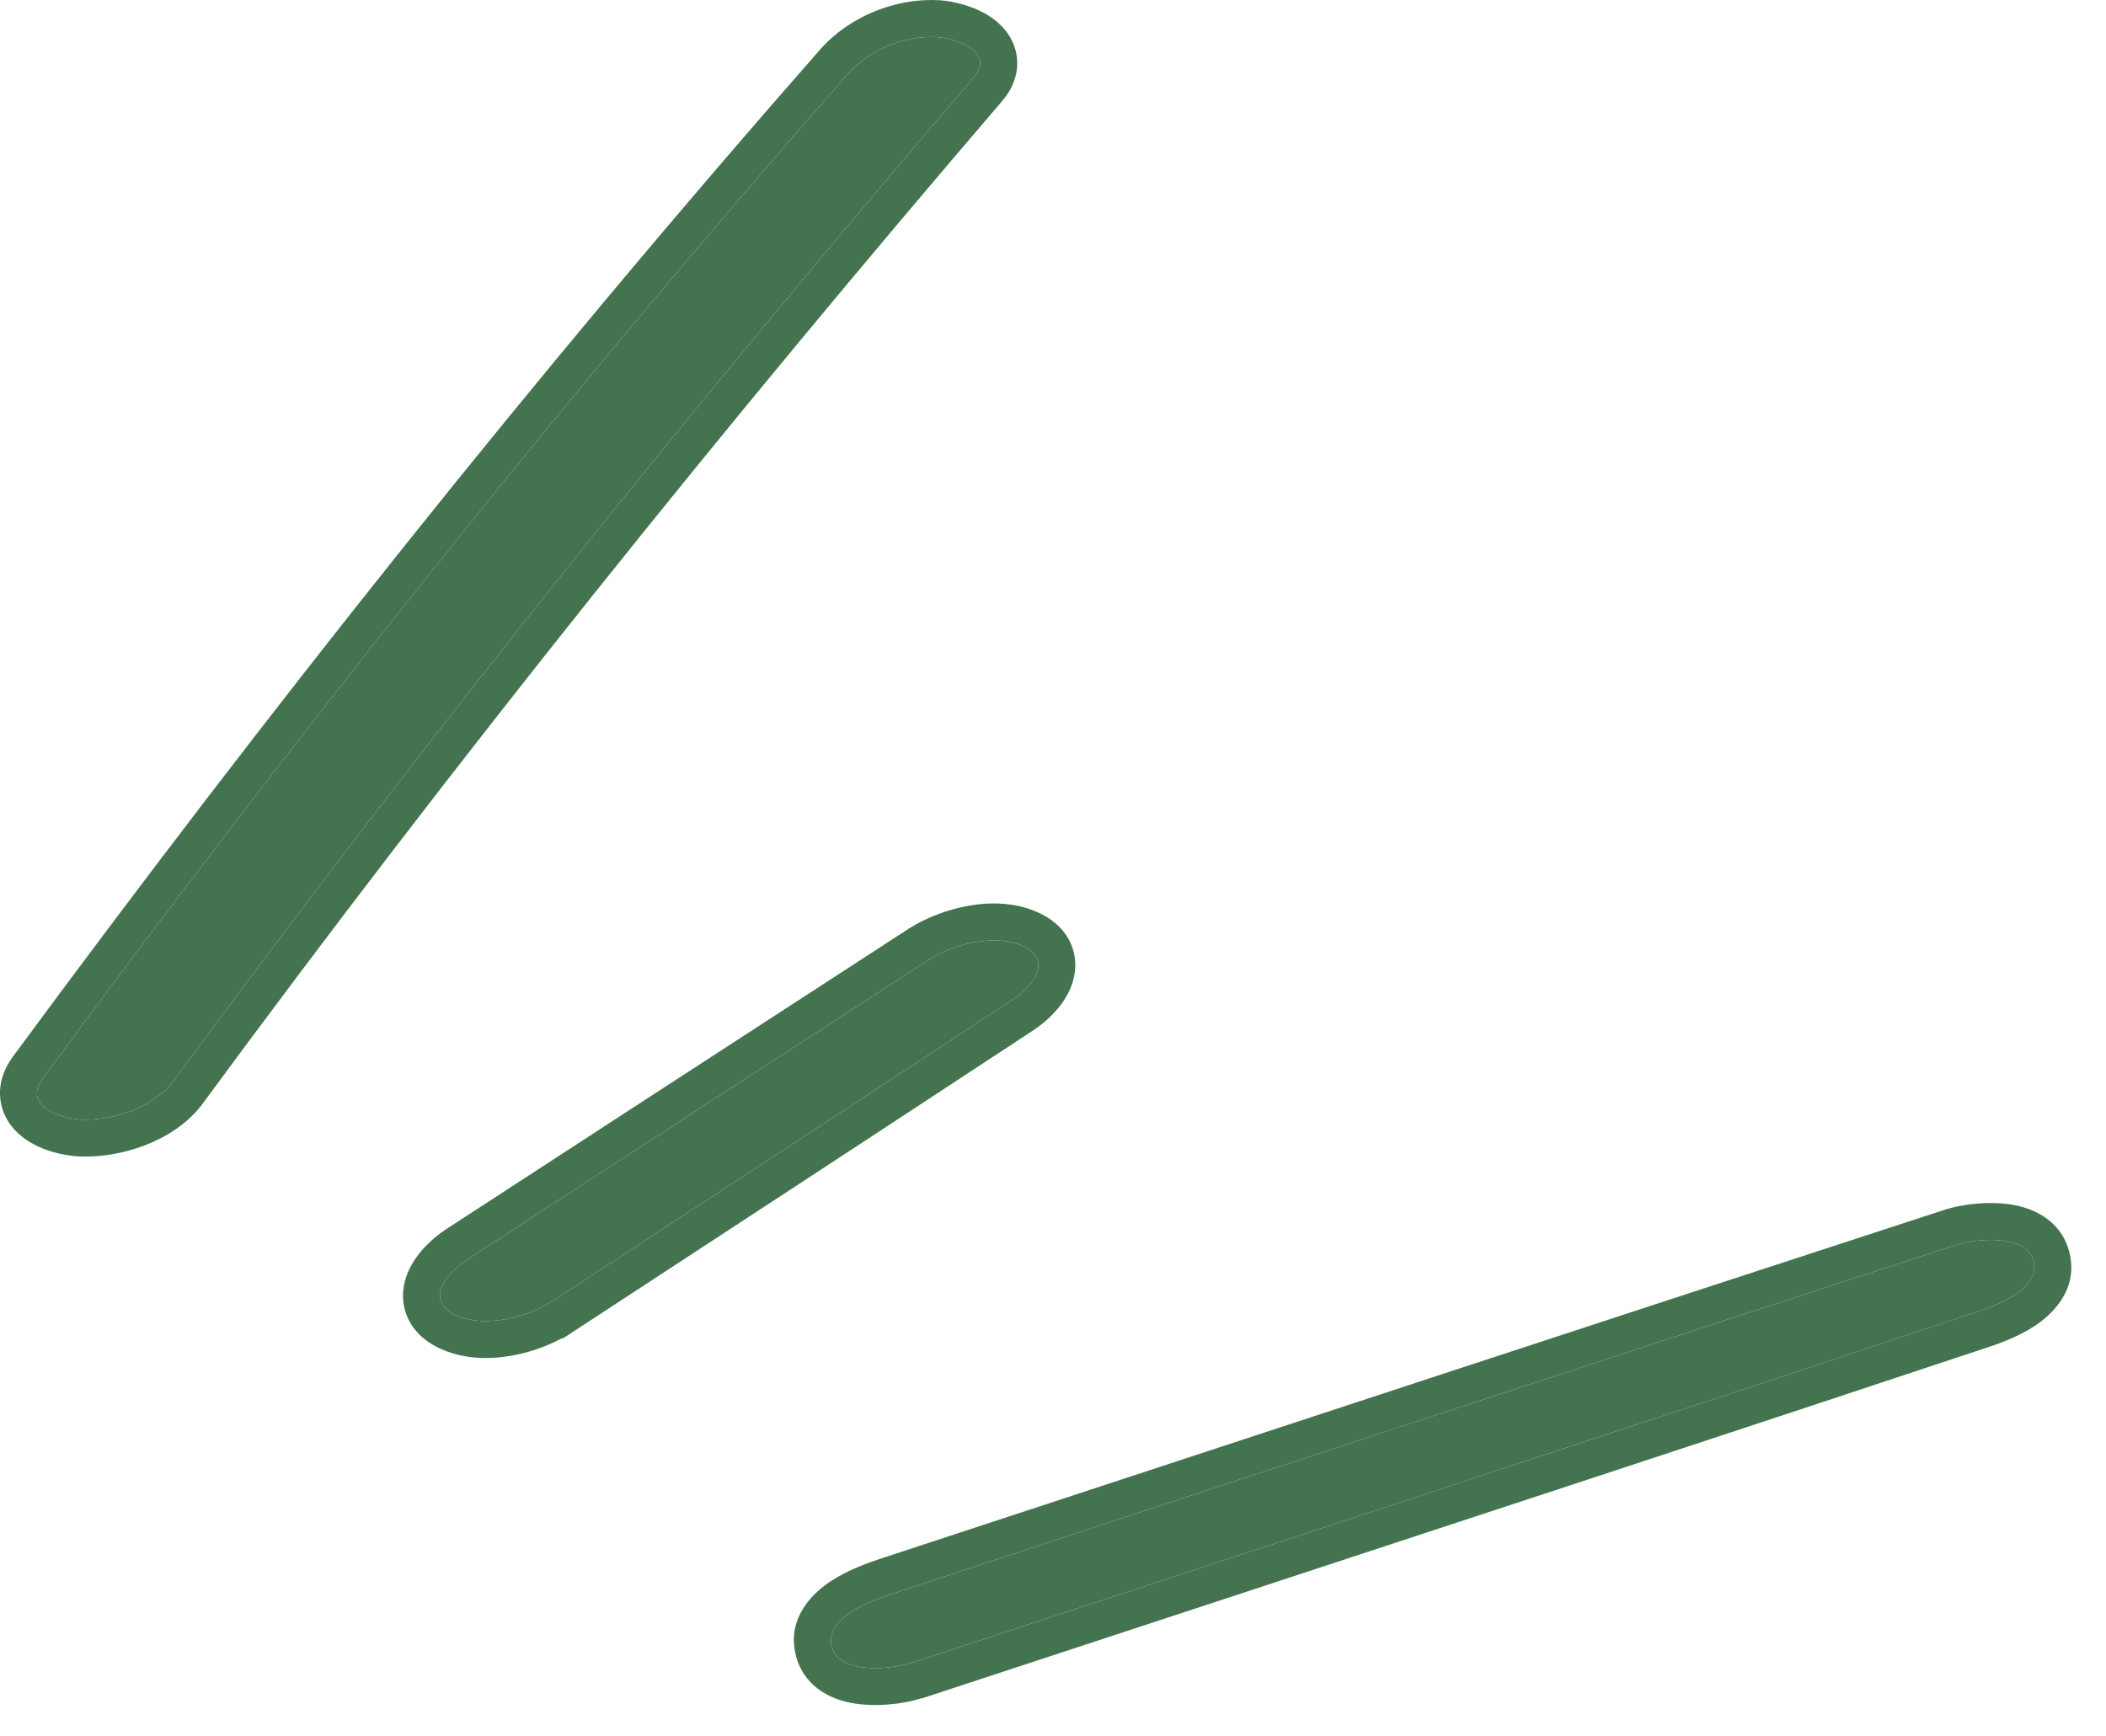
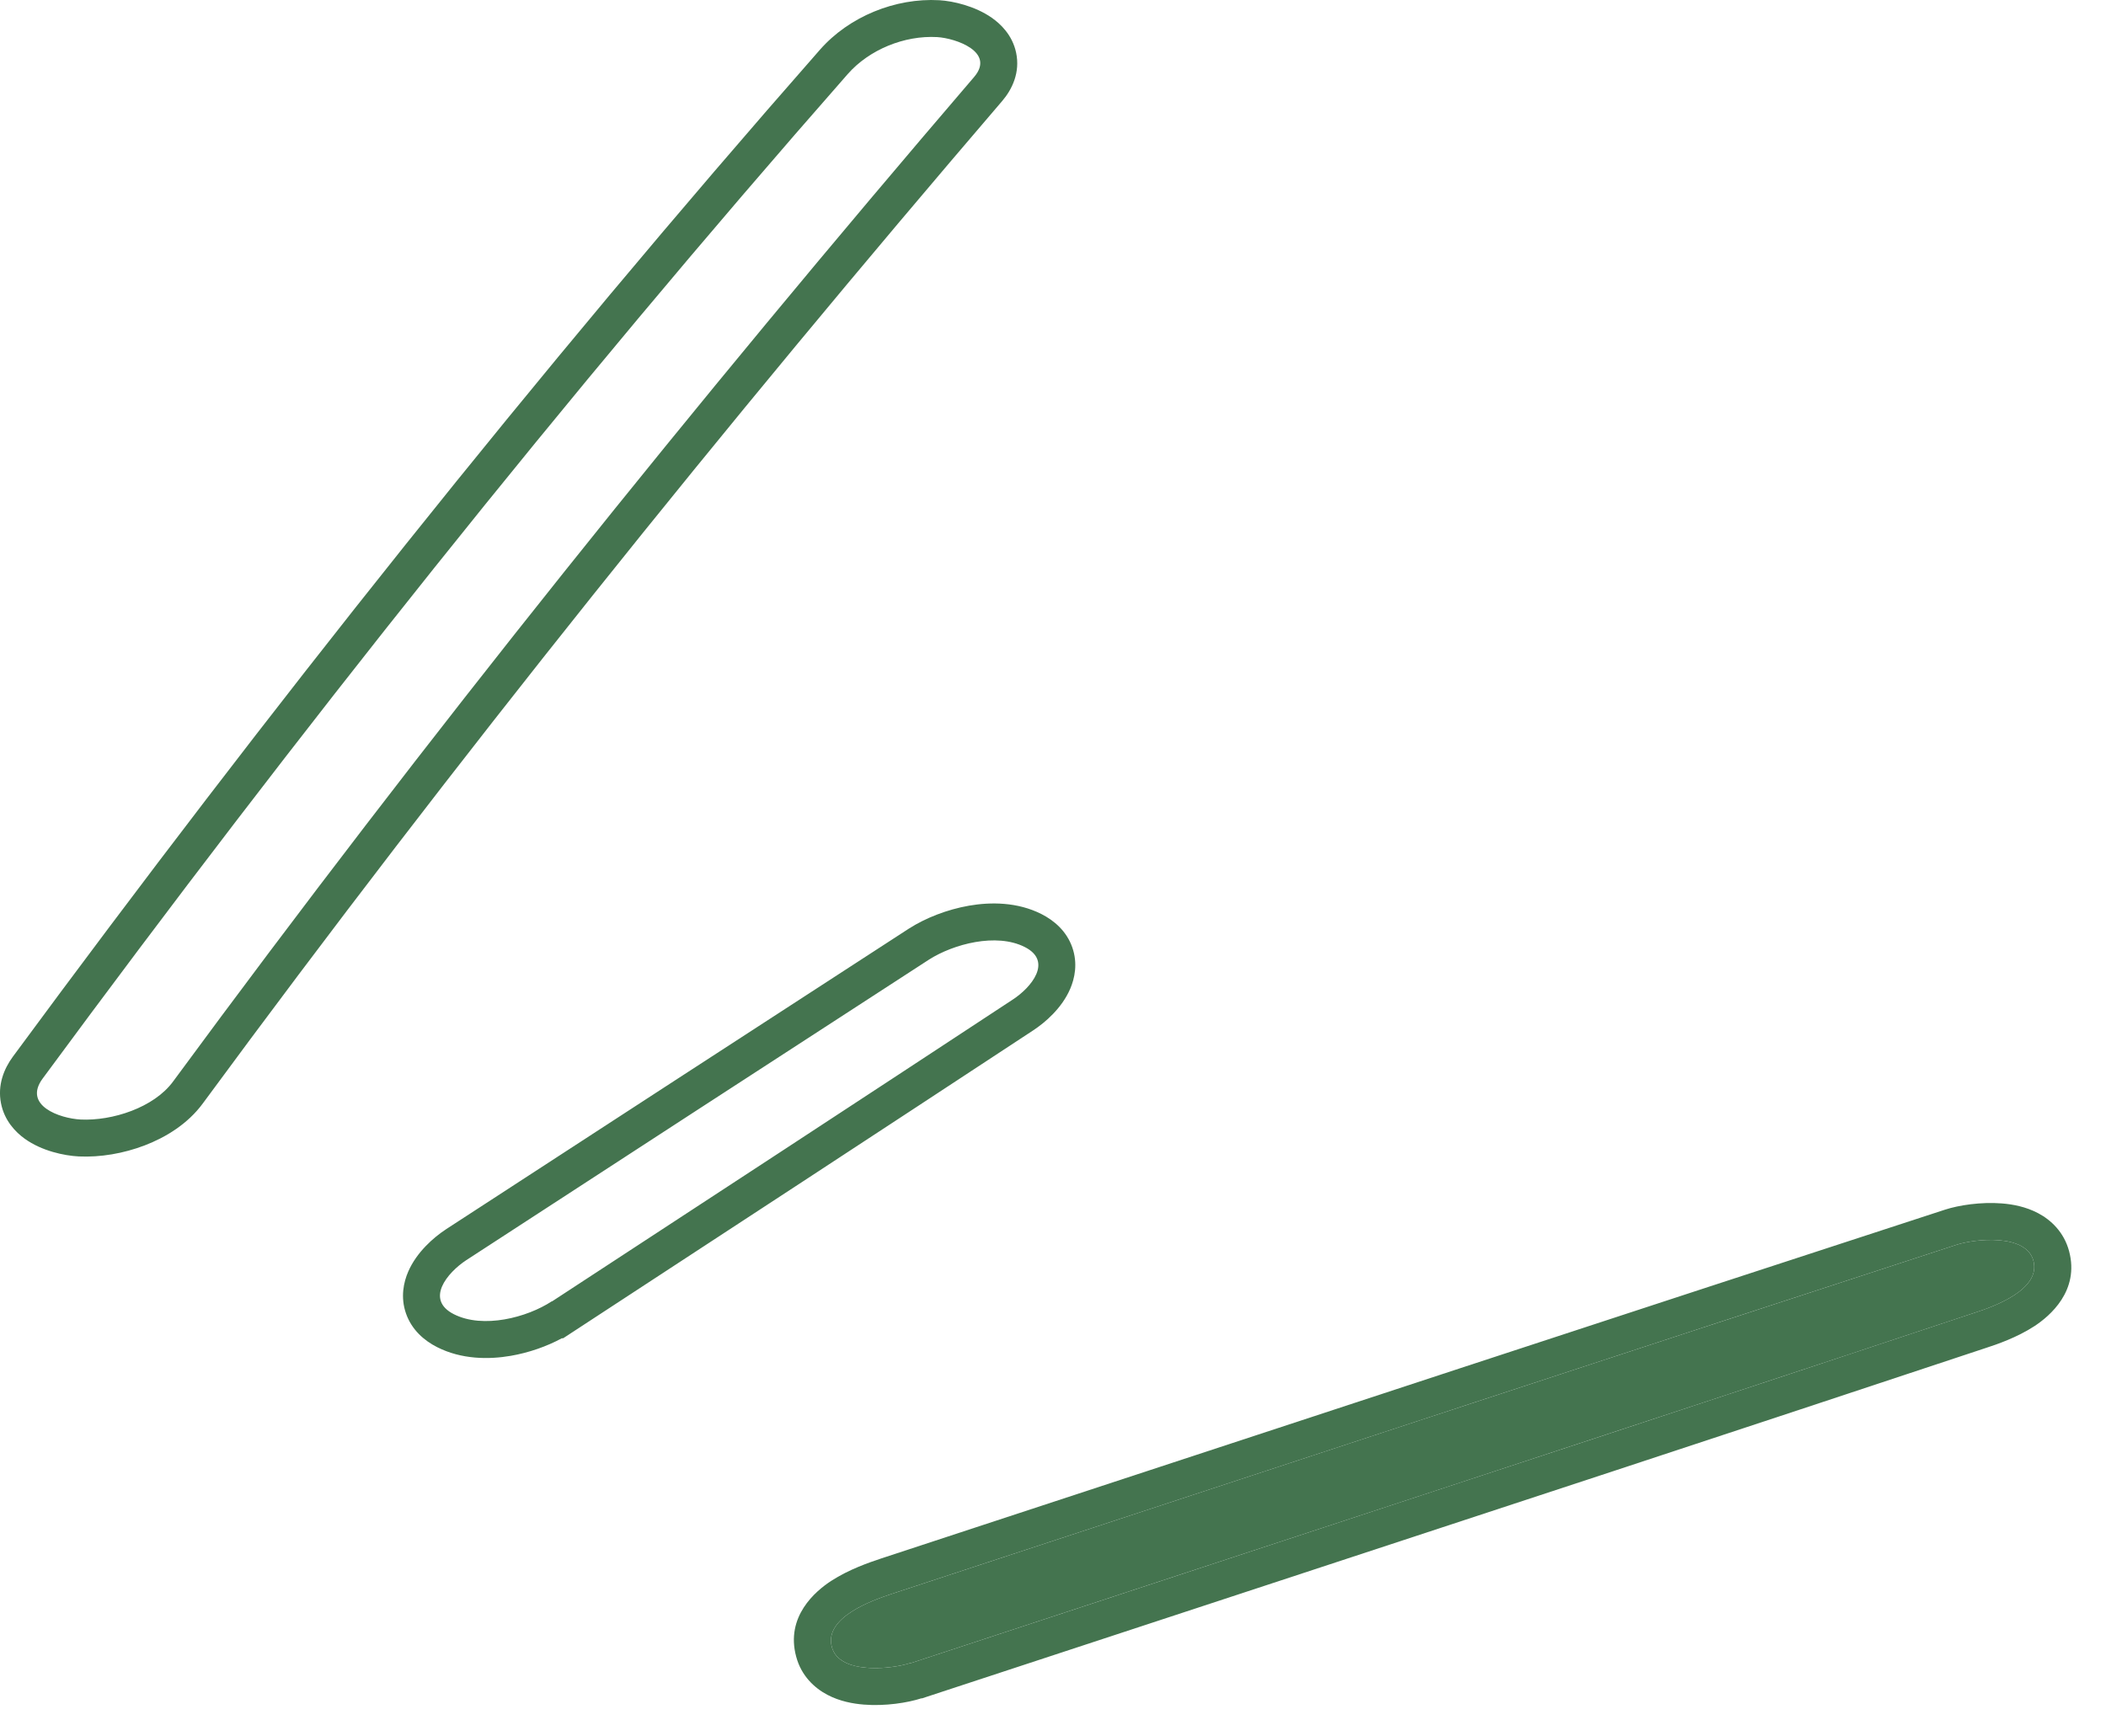
<svg xmlns="http://www.w3.org/2000/svg" width="57" height="47" viewBox="0 0 57 47" fill="none">
-   <path d="M4.685 29.274C11.555 19.934 18.815 10.894 26.365 2.084C26.945 1.404 25.865 1.034 25.365 1.004C24.475 0.954 23.525 1.344 22.945 2.004C15.275 10.734 8.045 19.844 1.155 29.194C0.615 29.924 1.615 30.274 2.185 30.304C3.035 30.344 4.165 29.984 4.685 29.274Z" fill="#44744F" />
-   <path d="M14.945 35.224C19.105 32.504 23.265 29.784 27.415 27.054C27.905 26.734 28.505 26.024 27.735 25.634C26.965 25.244 25.805 25.554 25.145 25.974C20.965 28.684 16.795 31.394 12.615 34.114C12.115 34.444 11.495 35.174 12.285 35.574C13.075 35.974 14.265 35.664 14.935 35.224H14.945Z" fill="#44744F" />
  <path d="M24.635 45.024C34.235 41.864 43.845 38.724 53.445 35.534C53.975 35.364 55.245 34.904 55.035 34.124C54.835 33.384 53.445 33.534 52.955 33.694C43.345 36.824 33.745 39.984 24.135 43.144C23.595 43.324 22.295 43.784 22.515 44.584C22.715 45.334 24.135 45.184 24.645 45.014L24.635 45.024Z" fill="#44744F" />
  <path fill-rule="evenodd" clip-rule="evenodd" d="M26.365 2.084C18.815 10.894 11.555 19.934 4.685 29.274C4.165 29.984 3.035 30.344 2.185 30.304C1.615 30.274 0.615 29.924 1.155 29.194C8.045 19.844 15.275 10.734 22.945 2.004C23.525 1.344 24.475 0.954 25.365 1.004C25.865 1.034 26.945 1.404 26.365 2.084ZM27.126 2.733L27.124 2.735C19.588 11.529 12.344 20.549 5.491 29.866C5.082 30.424 4.483 30.787 3.916 31.004C3.343 31.224 2.71 31.33 2.138 31.303L2.132 31.303C1.737 31.282 1.134 31.157 0.67 30.824C0.425 30.648 0.12 30.339 0.027 29.864C-0.071 29.37 0.107 28.93 0.35 28.6C7.254 19.232 14.502 10.099 22.194 1.344C22.982 0.447 24.233 -0.061 25.421 0.006L25.425 0.006C25.802 0.029 26.39 0.165 26.842 0.48C27.072 0.641 27.4 0.942 27.502 1.427C27.614 1.957 27.398 2.414 27.126 2.733ZM15.208 36.224C14.8 36.445 14.316 36.615 13.824 36.7C13.227 36.803 12.491 36.799 11.833 36.466C11.482 36.289 11.143 35.998 10.988 35.552C10.835 35.112 10.925 34.705 11.049 34.42C11.277 33.894 11.737 33.495 12.064 33.28L12.069 33.276C16.25 30.556 20.42 27.846 24.601 25.135L24.608 25.131C25.052 24.848 25.632 24.619 26.228 24.515C26.811 24.414 27.537 24.413 28.187 24.742C28.532 24.917 28.867 25.203 29.022 25.644C29.175 26.08 29.087 26.485 28.965 26.767C28.741 27.288 28.288 27.678 27.963 27.891C23.814 30.62 19.655 33.34 15.497 36.058L15.243 36.224H15.208ZM27.415 27.054C27.905 26.734 28.505 26.024 27.735 25.634C26.965 25.244 25.805 25.554 25.145 25.974C20.965 28.684 16.795 31.394 12.615 34.114C12.115 34.444 11.495 35.174 12.285 35.574C13.075 35.974 14.265 35.664 14.935 35.224H14.945L14.946 35.223L14.948 35.222C19.107 32.503 23.266 29.784 27.415 27.054ZM24.633 45.018C24.632 45.019 24.631 45.019 24.63 45.019C24.564 45.04 24.485 45.061 24.397 45.079C23.777 45.208 22.688 45.234 22.515 44.584C22.295 43.784 23.595 43.324 24.135 43.144L26.726 42.292C35.471 39.416 44.209 36.543 52.955 33.694C53.445 33.534 54.835 33.384 55.035 34.124C55.245 34.904 53.975 35.364 53.445 35.534C46.764 37.754 40.078 39.95 33.395 42.145C30.554 43.078 27.713 44.011 24.873 44.946C24.799 44.97 24.724 44.995 24.65 45.019C24.649 45.02 24.648 45.02 24.647 45.02C24.643 45.022 24.639 45.023 24.635 45.024L24.645 45.014C24.641 45.016 24.637 45.017 24.633 45.018ZM24.944 45.969C24.566 46.092 23.959 46.187 23.385 46.141C23.091 46.118 22.73 46.053 22.396 45.877C22.041 45.691 21.688 45.361 21.55 44.846C21.253 43.758 22.073 43.068 22.494 42.794C22.979 42.478 23.553 42.284 23.819 42.196L23.823 42.194C24.686 41.91 25.55 41.626 26.414 41.342C35.158 38.467 43.898 35.593 52.645 32.743C53.009 32.625 53.611 32.529 54.184 32.575C54.474 32.598 54.83 32.663 55.161 32.838C55.513 33.023 55.862 33.352 56 33.863C56.29 34.94 55.477 35.625 55.065 35.895C54.589 36.206 54.031 36.396 53.755 36.485C47.074 38.705 40.388 40.901 33.705 43.096C30.785 44.055 27.865 45.014 24.948 45.974L24.944 45.969Z" fill="#44744F" />
</svg>